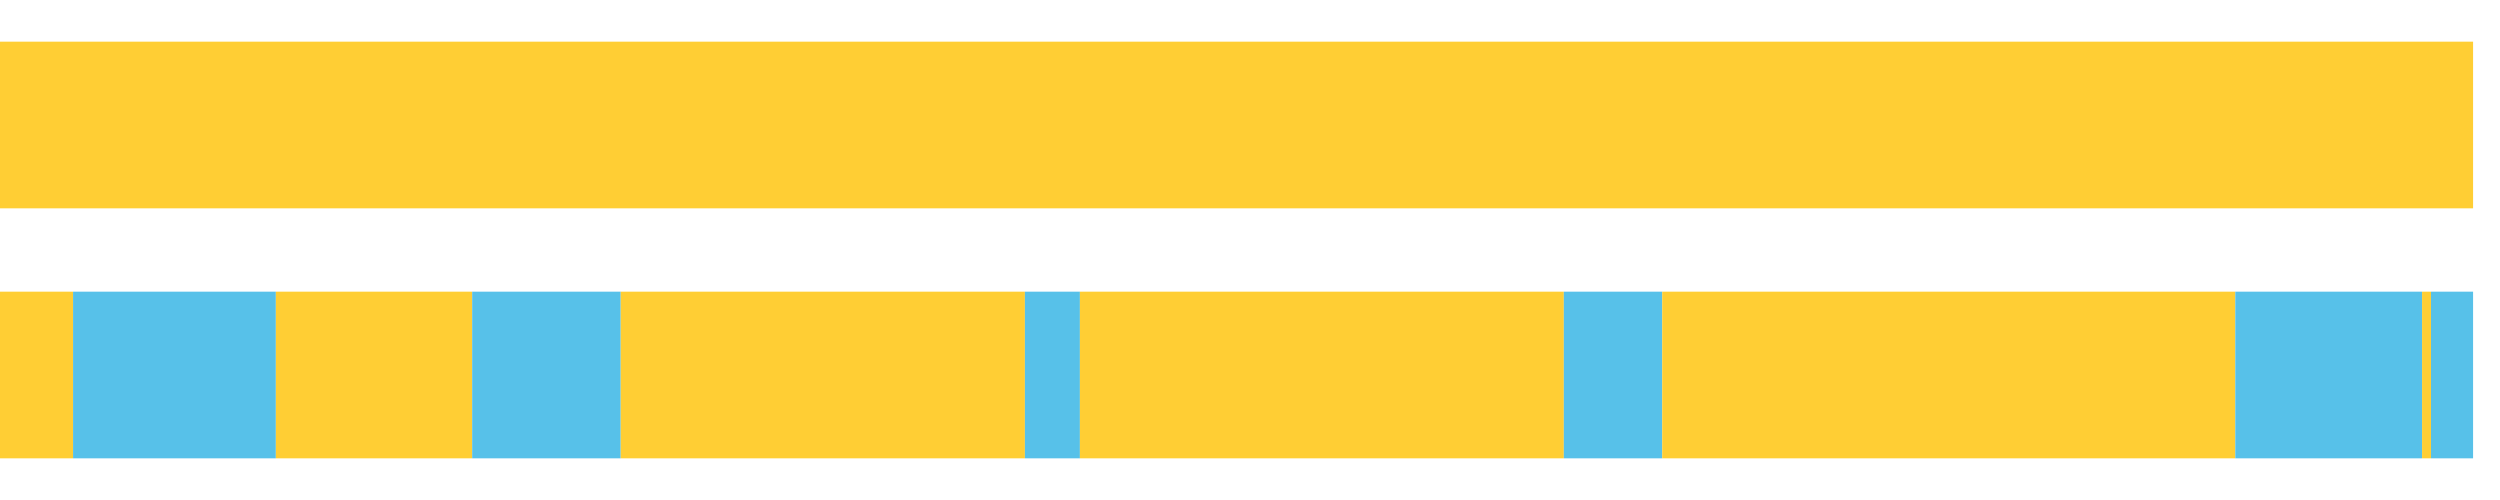
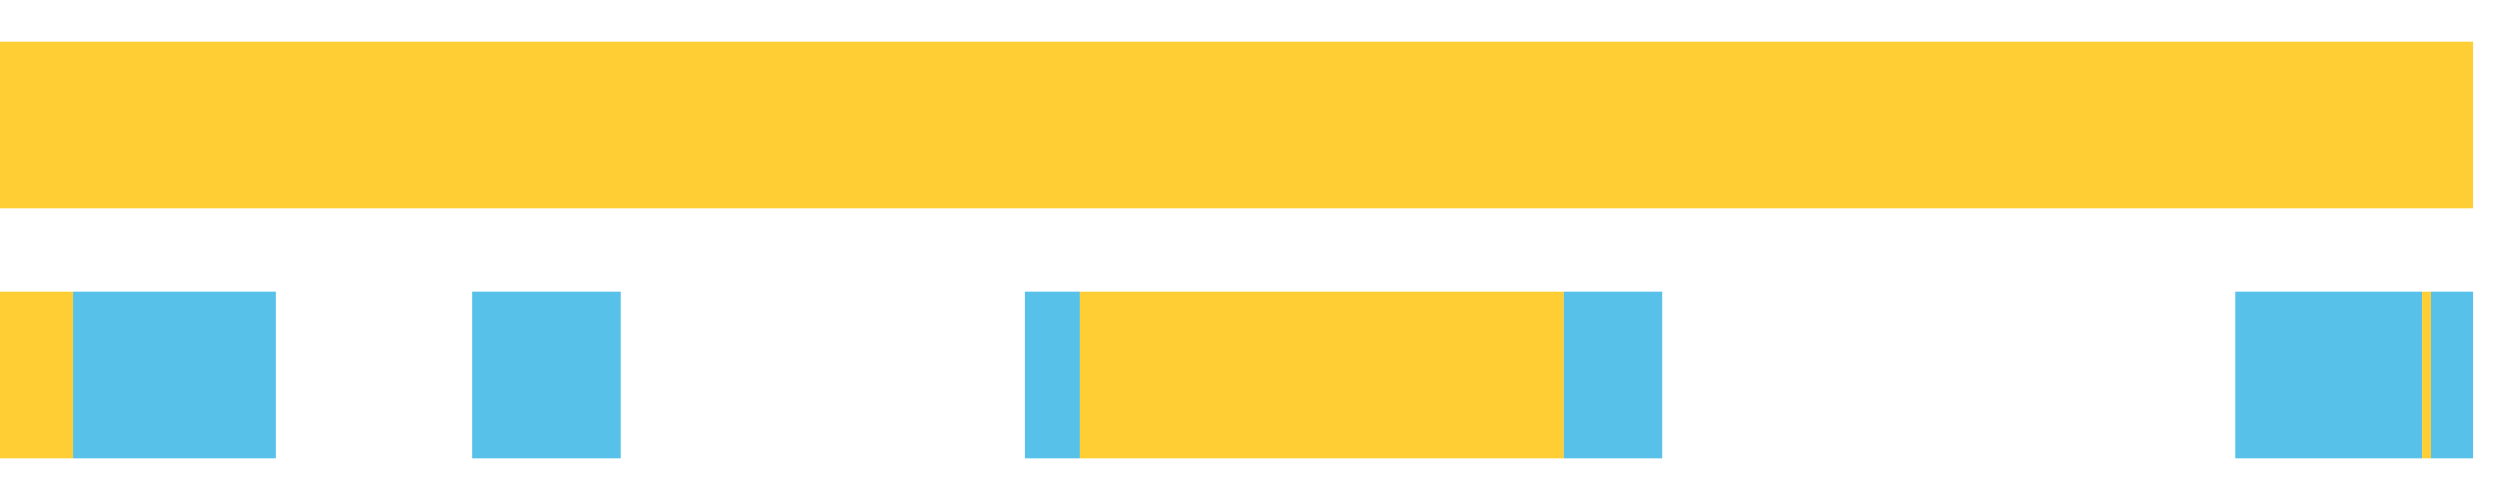
<svg xmlns="http://www.w3.org/2000/svg" width="1080pt" height="216pt" viewBox="0 0 1080 216" version="1.1">
  <g>
    <path style="stroke:none;fill-rule:nonzero;fill:#FFCE34;fill-opacity:1;" d="M 0.0 18 L 0.0 90 L 1068.369 90 L 1068.369 18 Z M 0.0 18" />
    <path style="stroke:none;fill-rule:nonzero;fill:#FFCE34;fill-opacity:1;" d="M 0.0 126 L 0.0 198 L 31.563 198 L 31.563 126 Z M 0.0 126" />
    <path style="stroke:none;fill-rule:nonzero;fill:#57C1E9;fill-opacity:1;" d="M 31.563 126 L 31.563 198 L 119.171 198 L 119.171 126 Z M 31.563 126" />
-     <path style="stroke:none;fill-rule:nonzero;fill:#FFCE34;fill-opacity:1;" d="M 119.171 126 L 119.171 198 L 203.98 198 L 203.98 126 Z M 119.171 126" />
    <path style="stroke:none;fill-rule:nonzero;fill:#57C1E9;fill-opacity:1;" d="M 203.98 126 L 203.98 198 L 268.155 198 L 268.155 126 Z M 203.98 126" />
-     <path style="stroke:none;fill-rule:nonzero;fill:#FFCE34;fill-opacity:1;" d="M 268.155 126 L 268.155 198 L 442.76 198 L 442.76 126 Z M 268.155 126" />
    <path style="stroke:none;fill-rule:nonzero;fill:#57C1E9;fill-opacity:1;" d="M 442.76 126 L 442.76 198 L 466.519 198 L 466.519 126 Z M 442.76 126" />
-     <path style="stroke:none;fill-rule:nonzero;fill:#FFCE34;fill-opacity:1;" d="M 466.519 126 L 466.519 198 L 675.572 198 L 675.572 126 Z M 466.519 126" />
+     <path style="stroke:none;fill-rule:nonzero;fill:#FFCE34;fill-opacity:1;" d="M 466.519 126 L 466.519 198 L 675.572 198 L 675.572 126 M 466.519 126" />
    <path style="stroke:none;fill-rule:nonzero;fill:#57C1E9;fill-opacity:1;" d="M 675.572 126 L 675.572 198 L 718.082 198 L 718.082 126 Z M 675.572 126" />
-     <path style="stroke:none;fill-rule:nonzero;fill:#FFCE34;fill-opacity:1;" d="M 718.082 126 L 718.082 198 L 965.649 198 L 965.649 126 Z M 718.082 126" />
    <path style="stroke:none;fill-rule:nonzero;fill:#57C1E9;fill-opacity:1;" d="M 965.649 126 L 965.649 198 L 1046.329 198 L 1046.329 126 Z M 965.649 126" />
    <path style="stroke:none;fill-rule:nonzero;fill:#FFCE34;fill-opacity:1;" d="M 1046.329 126 L 1046.329 198 L 1050.189 198 L 1050.189 126 Z M 1046.329 126" />
    <path style="stroke:none;fill-rule:nonzero;fill:#57C1E9;fill-opacity:1;" d="M 1050.189 126 L 1050.189 198 L 1068.369 198 L 1068.369 126 Z M 1050.189 126" />
  </g>
</svg>